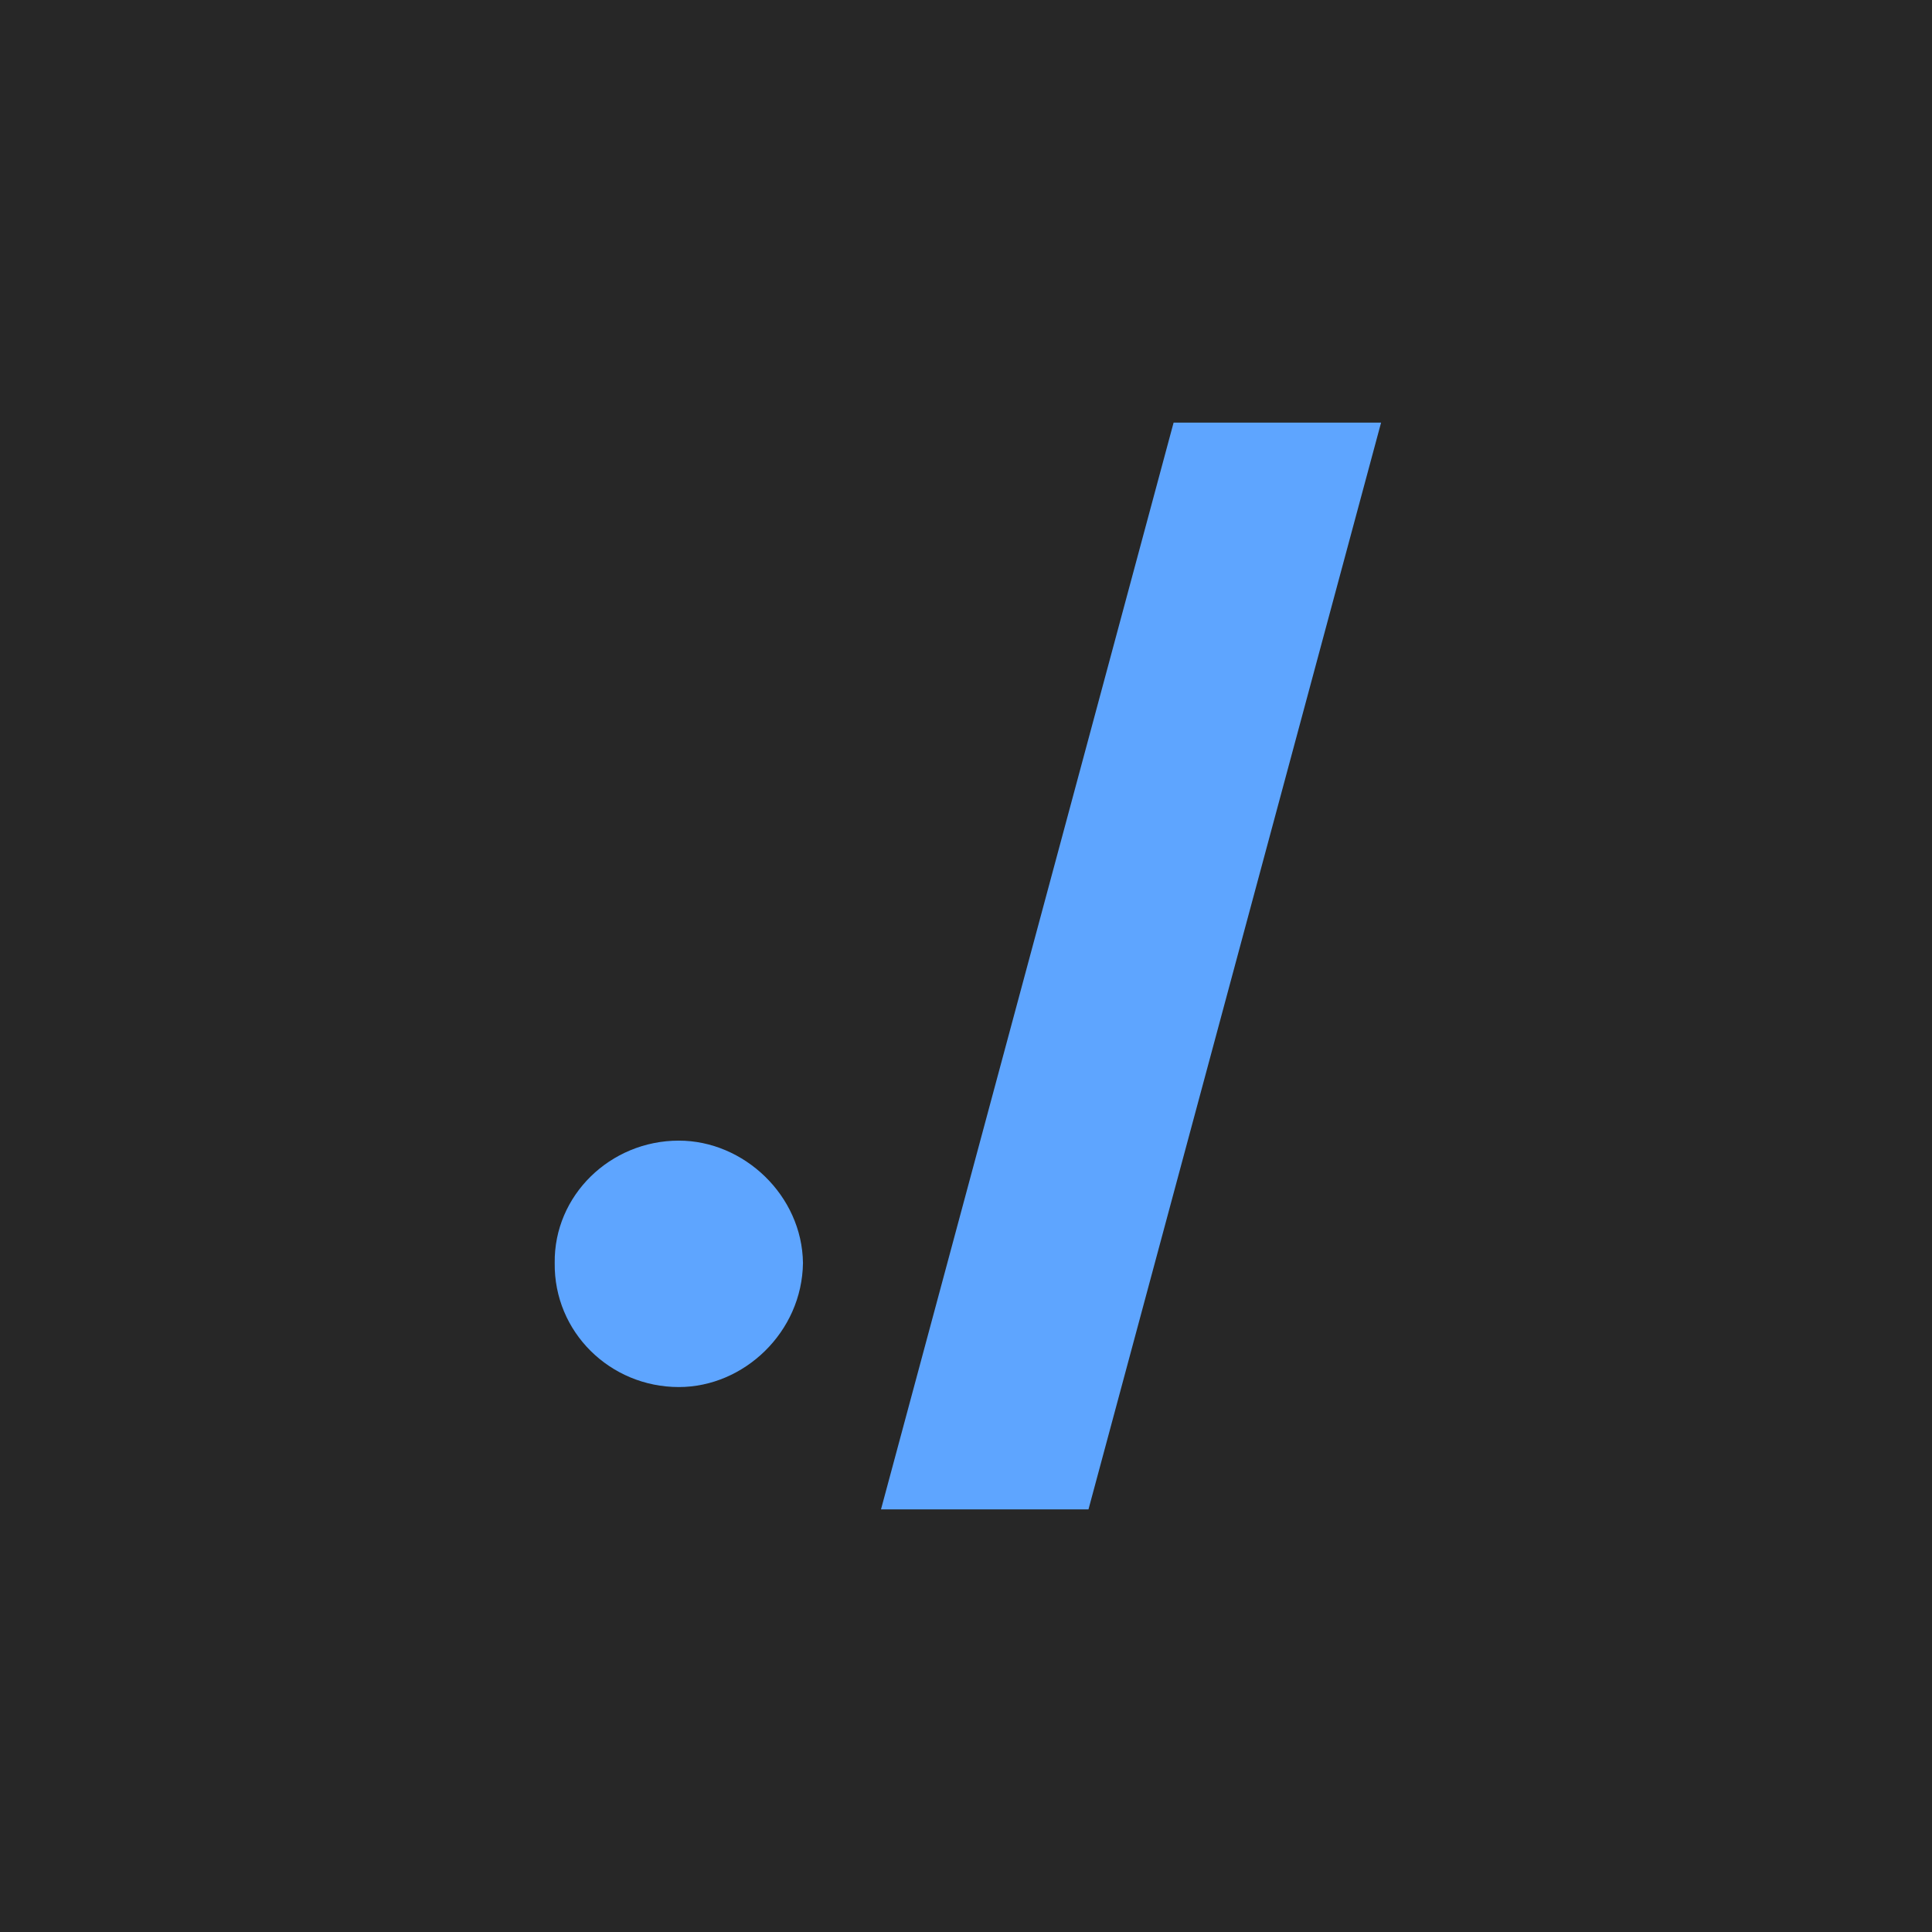
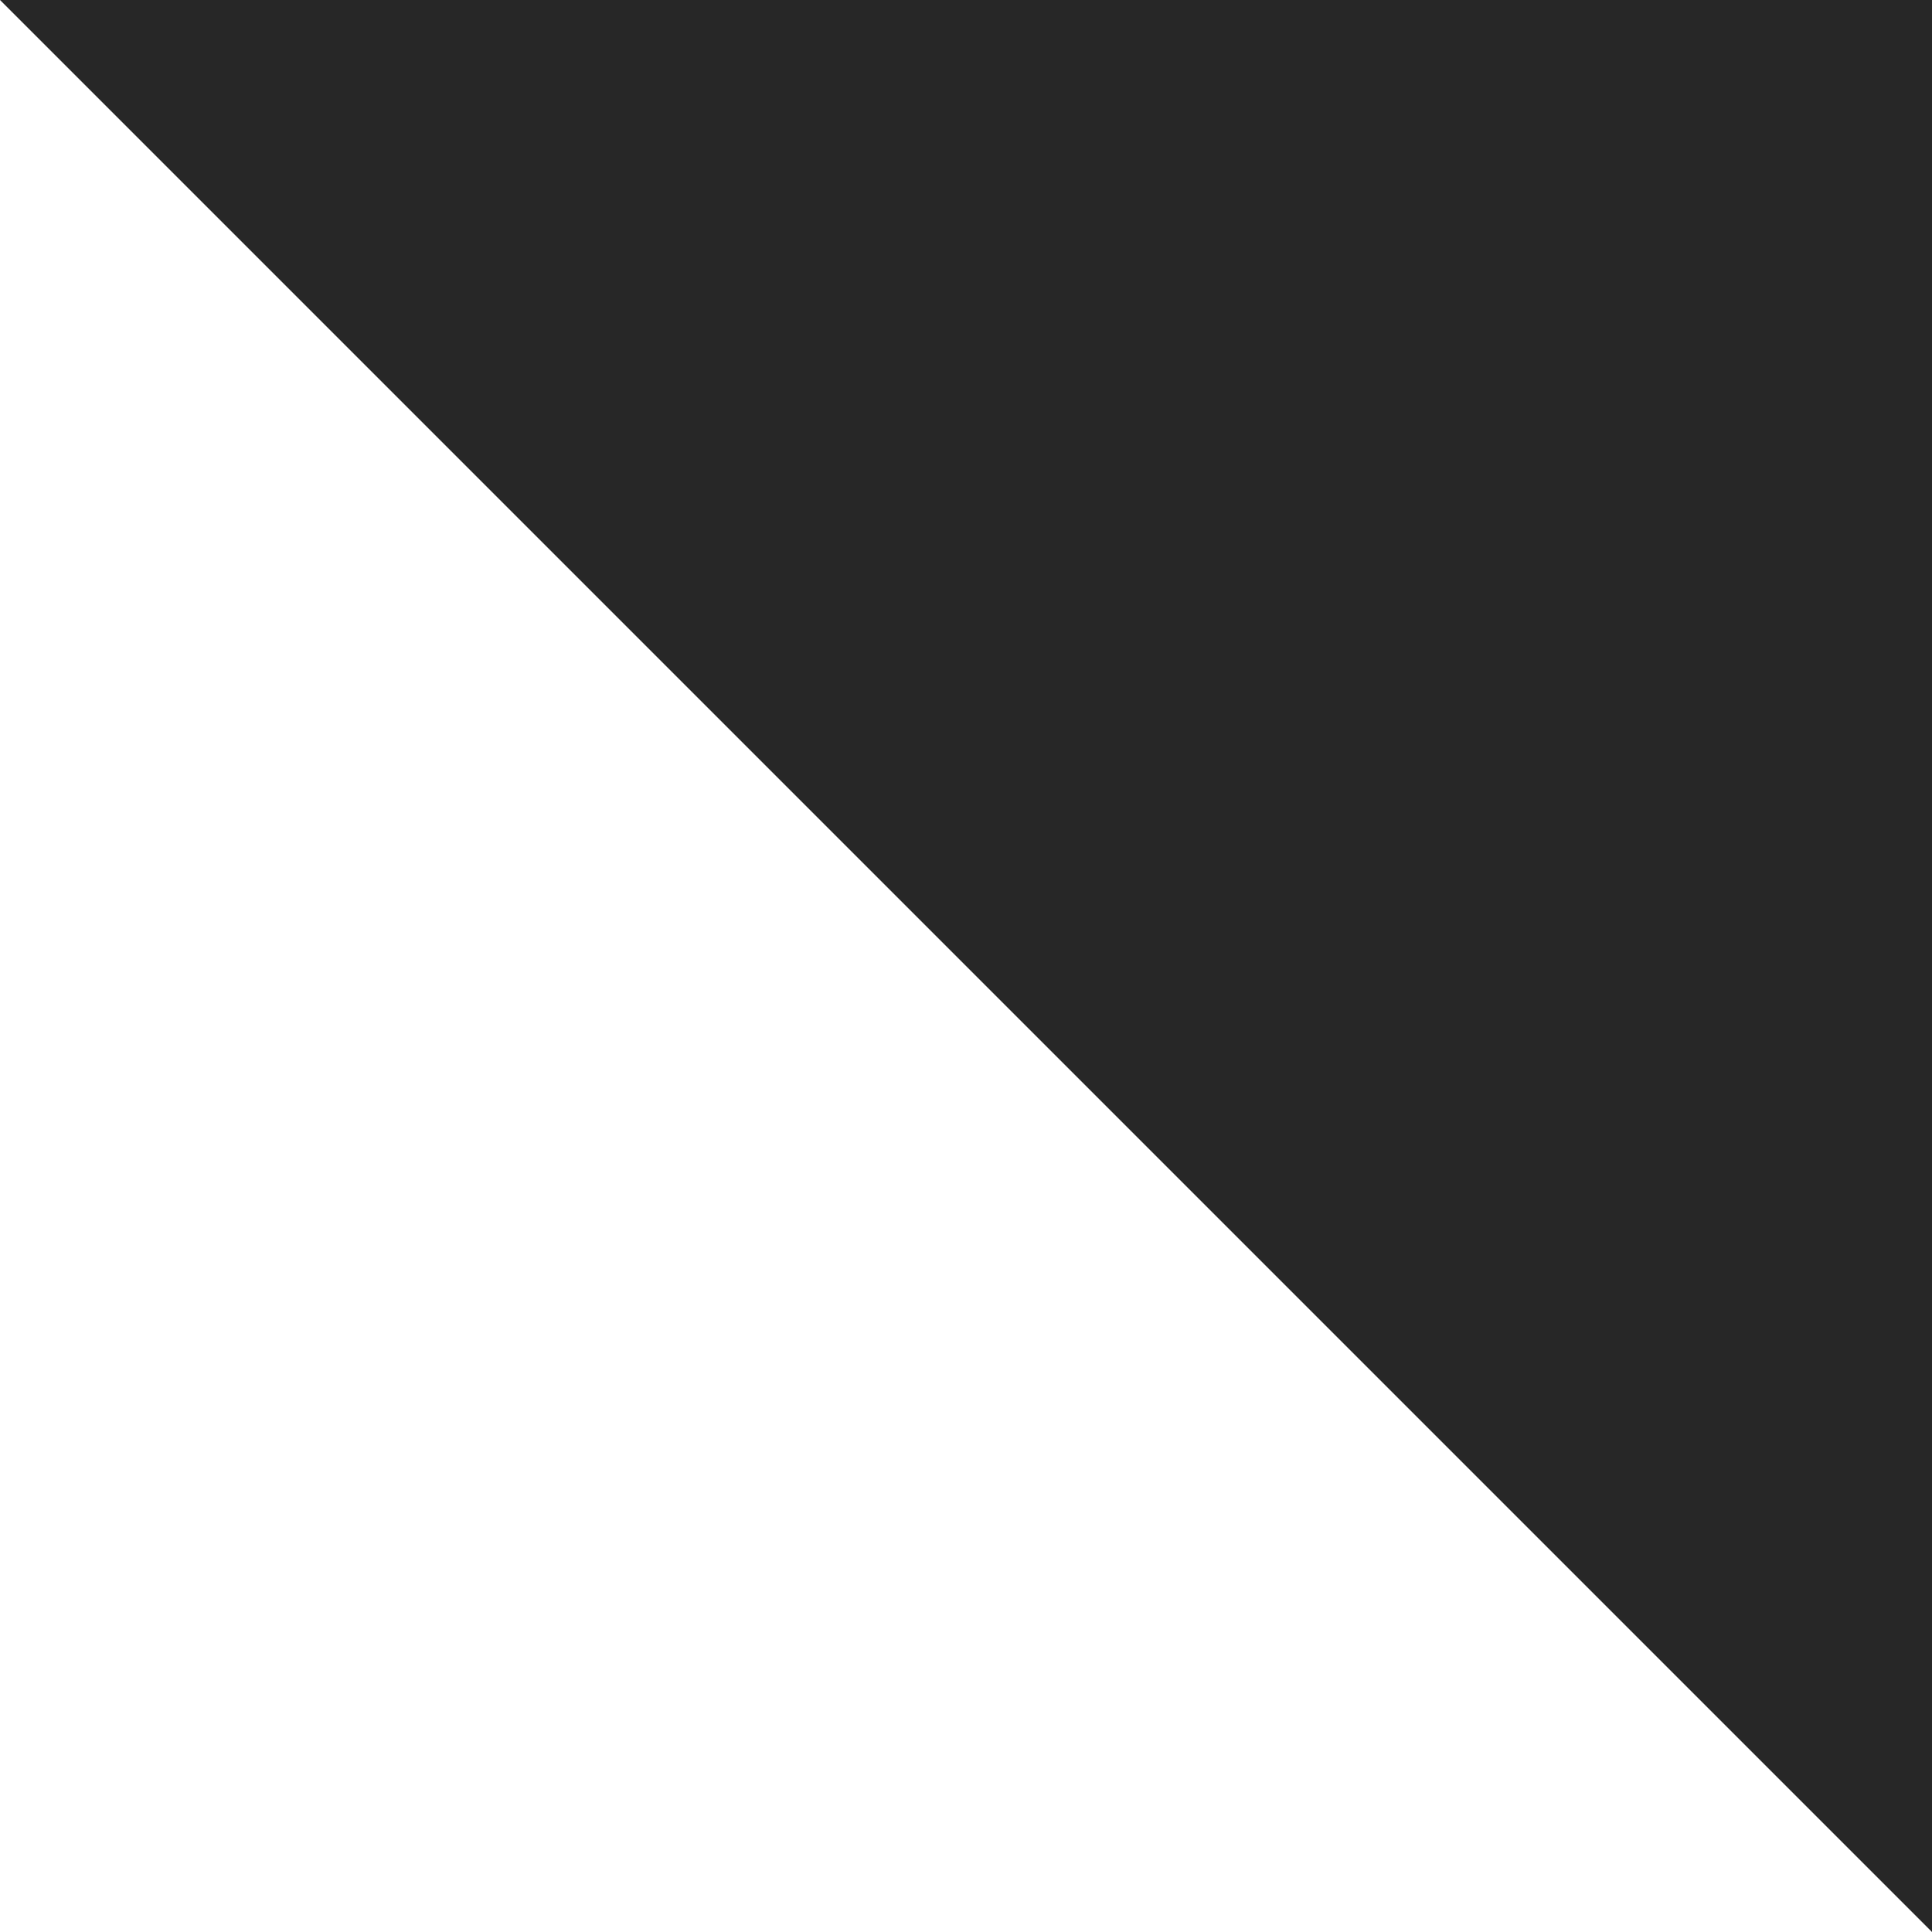
<svg xmlns="http://www.w3.org/2000/svg" width="512" height="512" fill="none">
-   <path fill="#272727" d="M0 0h512v512H0z" />
-   <path d="M179.899 367.582c17.271 0 32.662-14.564 32.897-32.887-.235-17.853-15.626-32.418-32.897-32.418-18.21 0-33.131 14.565-32.896 32.418-.235 18.323 14.686 32.887 32.896 32.887zM366 112h-54.984l-77.542 288h54.984L366 112z" fill="#5EA5FF" />
+   <path fill="#272727" d="M0 0h512v512z" />
</svg>